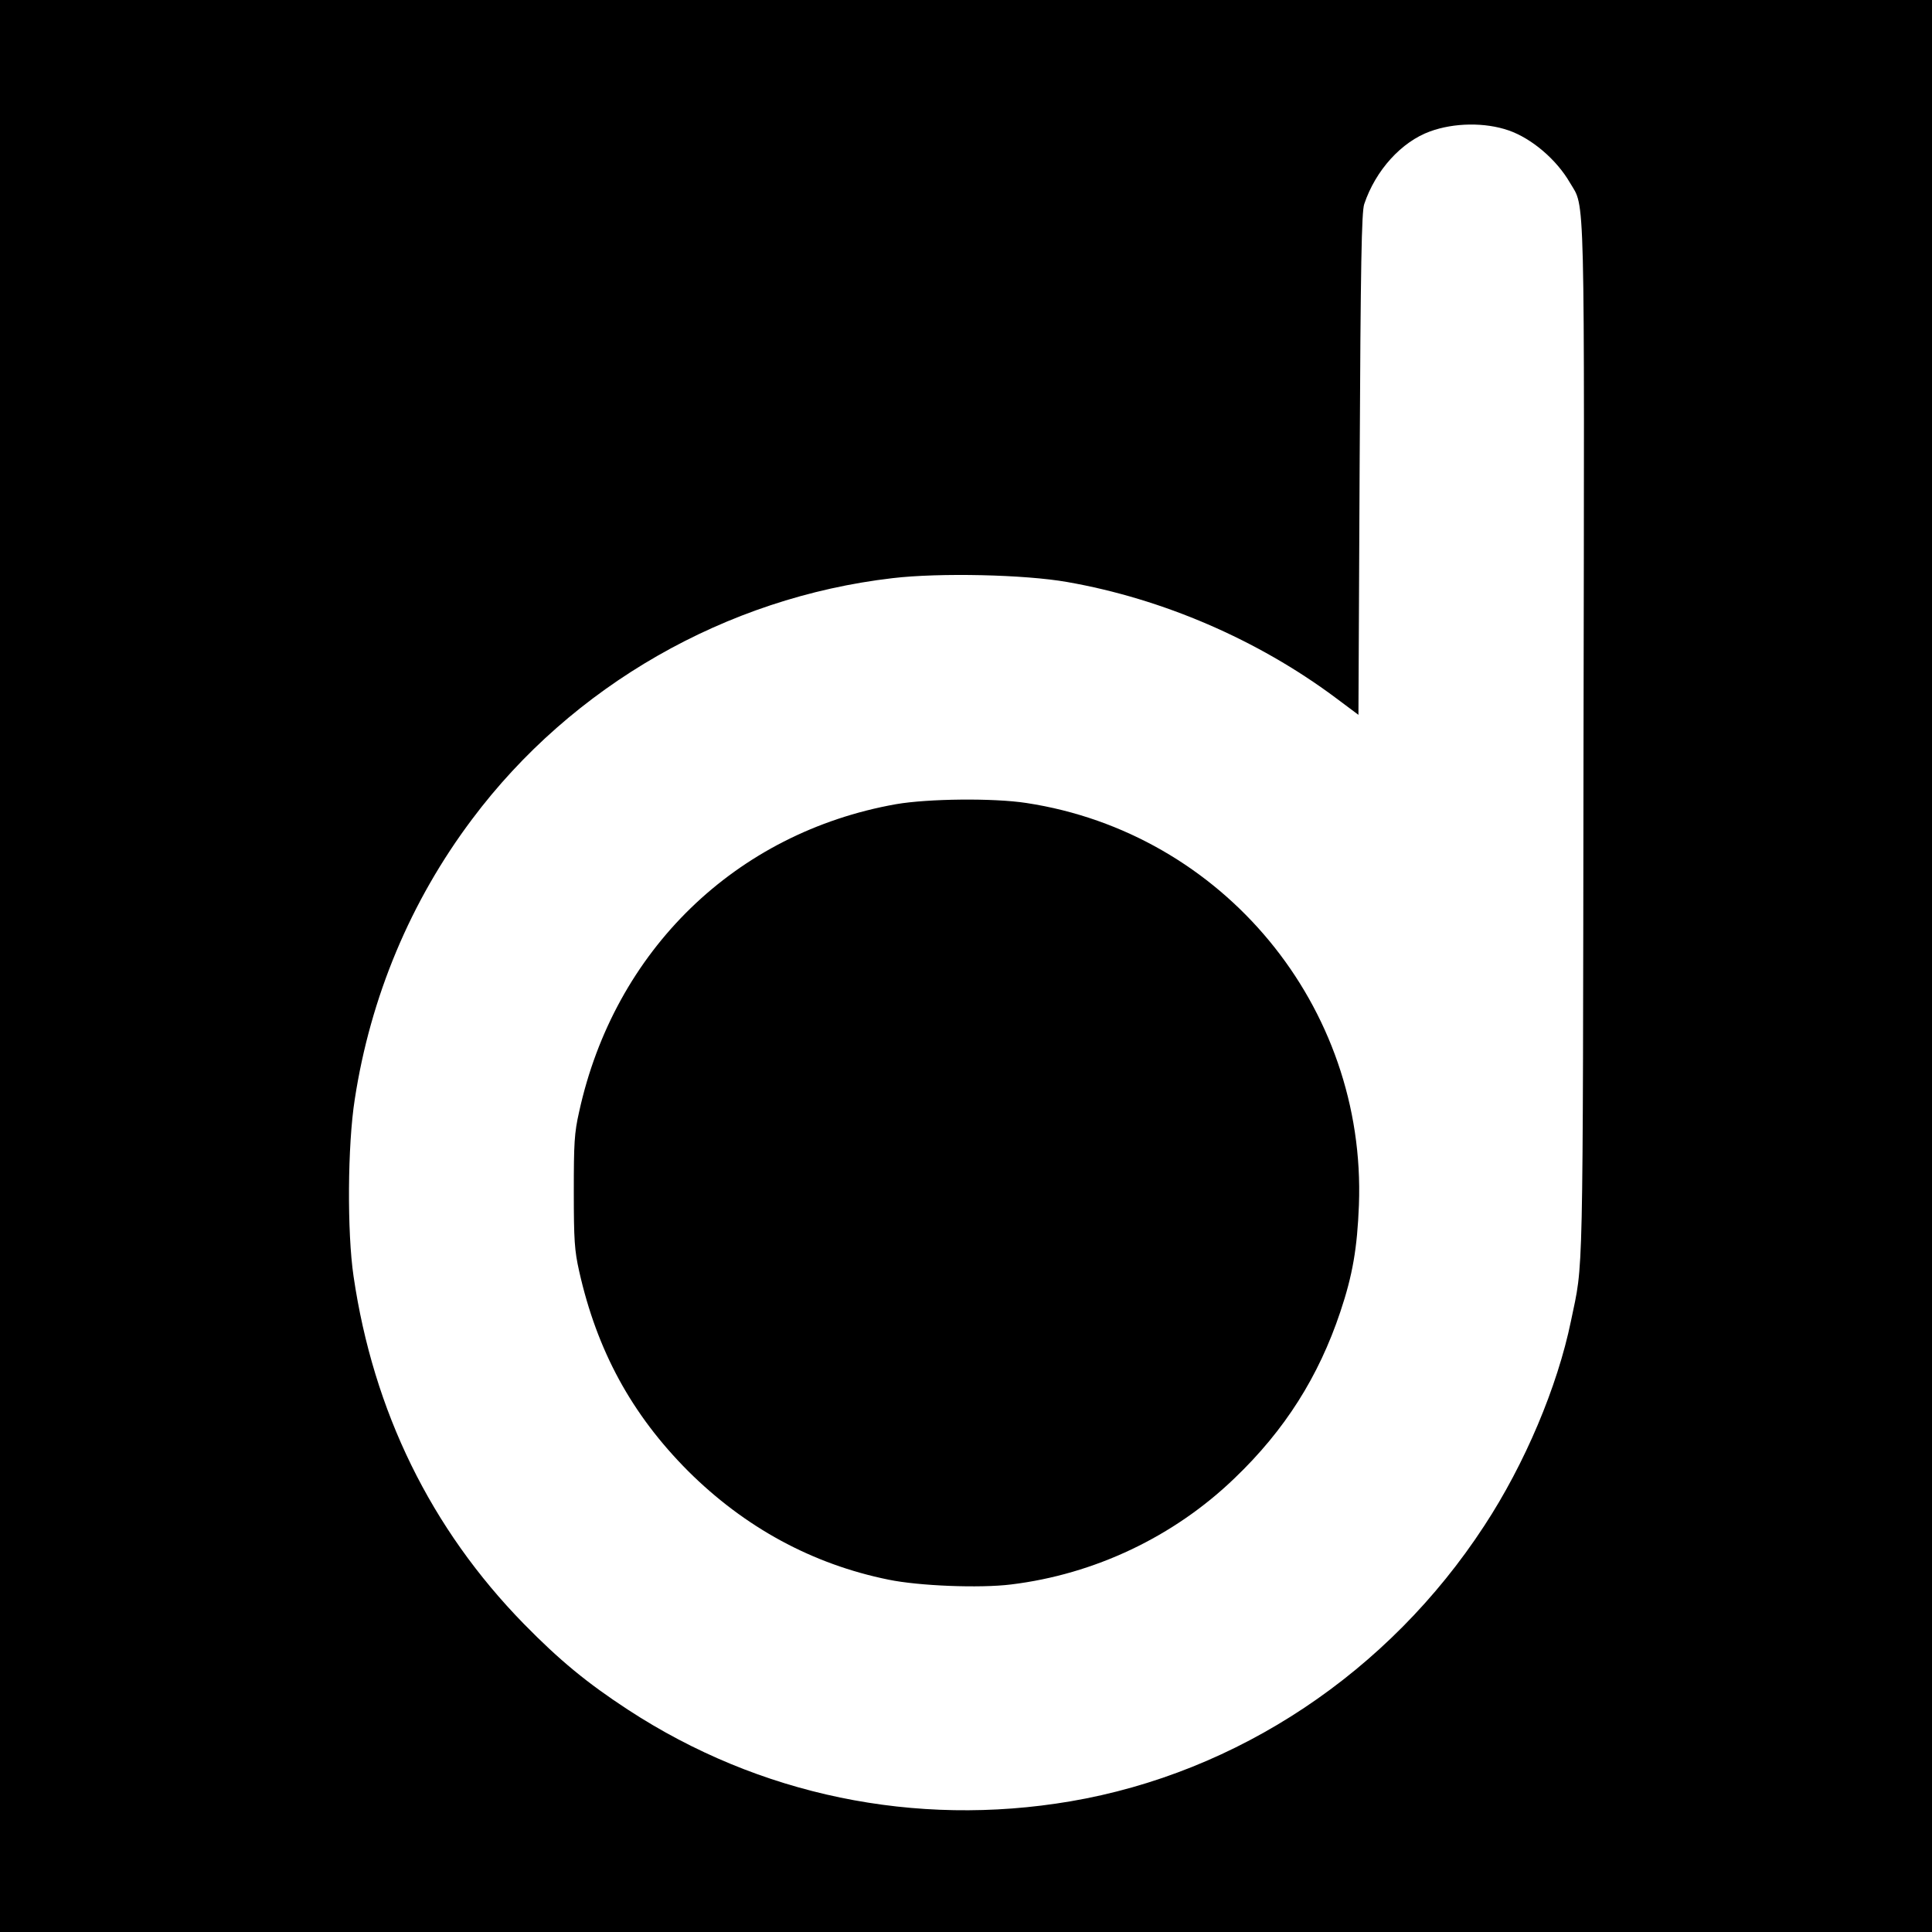
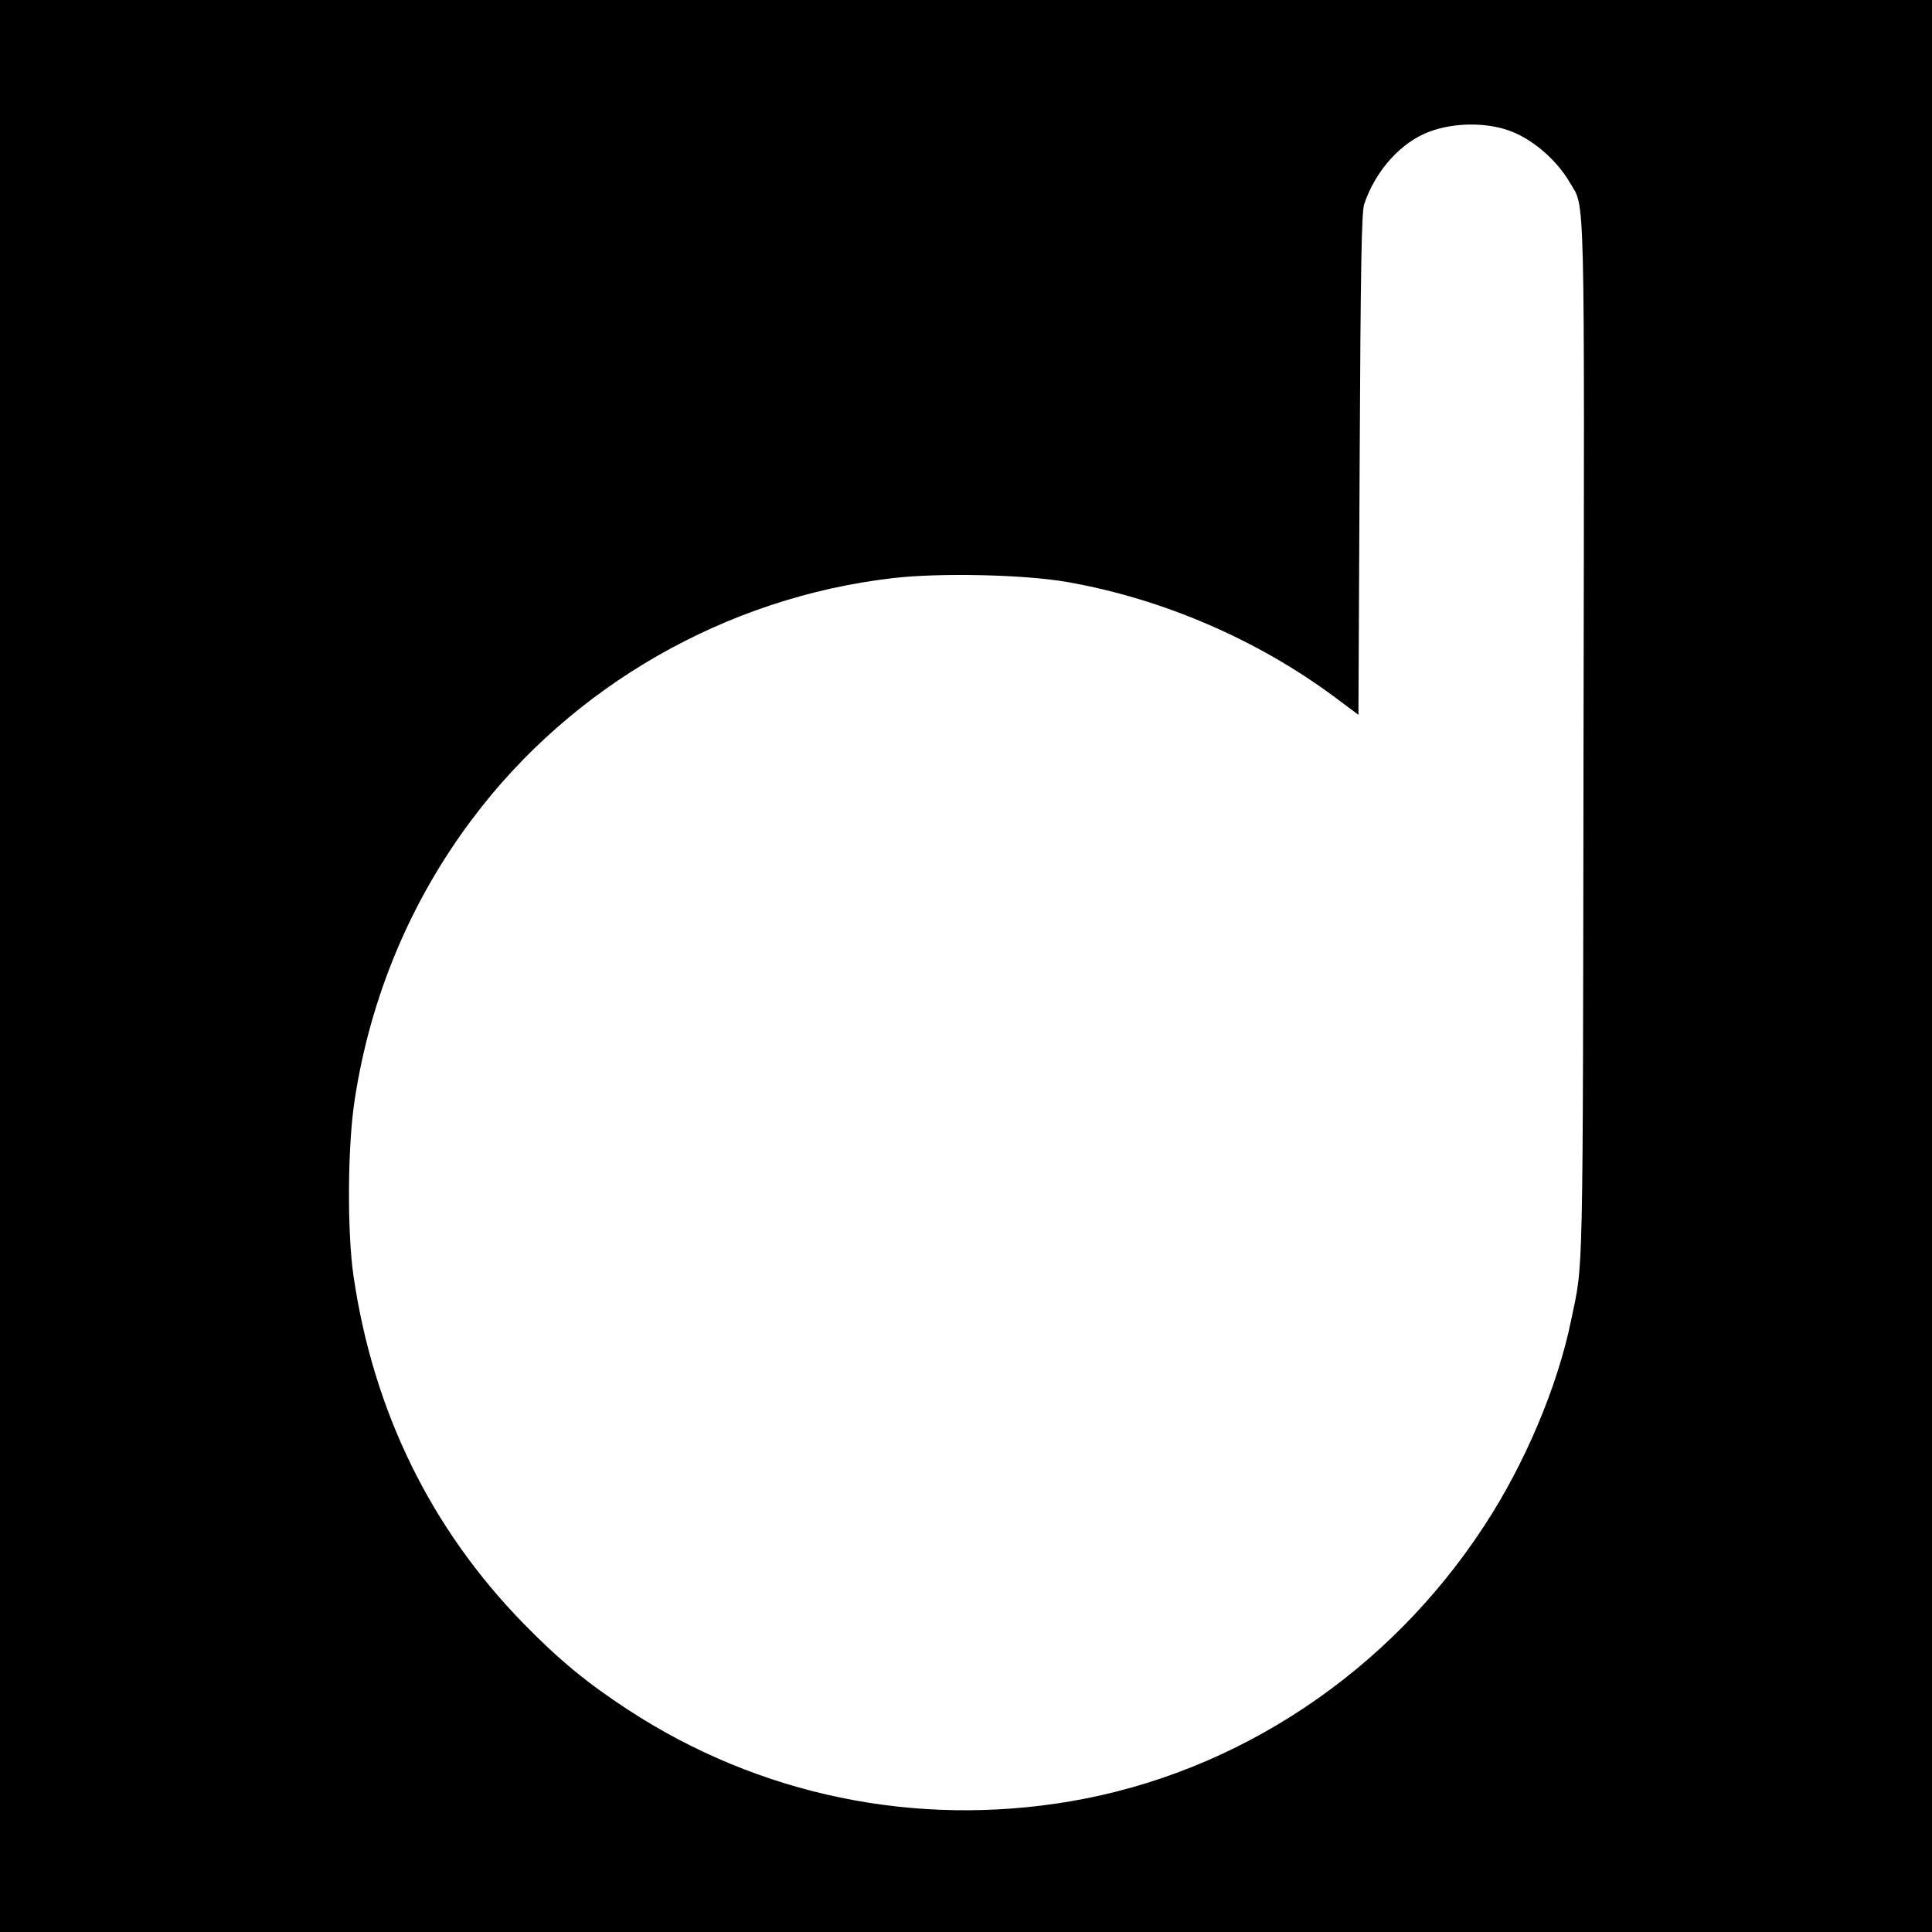
<svg xmlns="http://www.w3.org/2000/svg" version="1.0" width="800pt" height="800pt" viewBox="0 0 800 800" preserveAspectRatio="xMidYMid meet">
  <g transform="translate(0,800) scale(0.1,-0.1)" fill="#000000" stroke="none">
    <path d="M0 4000 l0 -4000 4000 0 4000 0 0 4000 0 4000 -4000 0 -4000 0 0 -4000z m6247 3460 c95 -33 198 -120 254 -217 63 -107 60 23 56 -2318 -3 -2298 0 -2143 -52 -2395 -56 -272 -191 -592 -359 -848 -396 -607 -1021 -1023 -1714 -1141 -643 -109 -1289 25 -1831 379 -170 111 -284 205 -432 356 -385 394 -623 880 -705 1439 -27 182 -25 543 5 733 65 424 231 821 486 1160 414 553 1052 918 1741 998 194 23 548 15 723 -16 395 -69 789 -239 1111 -479 l95 -71 5 1038 c4 830 8 1045 19 1077 47 140 154 258 273 301 99 36 227 38 325 4z" />
-     <path d="M3710 4670 c-664 -118 -1166 -606 -1312 -1274 -20 -88 -22 -130 -22 -331 0 -200 3 -243 22 -328 74 -330 217 -593 451 -828 235 -234 515 -386 830 -450 126 -26 377 -36 507 -20 346 42 675 198 926 440 208 199 348 420 438 689 51 152 70 264 77 442 31 823 -563 1541 -1377 1665 -136 21 -407 18 -540 -5z" />
  </g>
</svg>